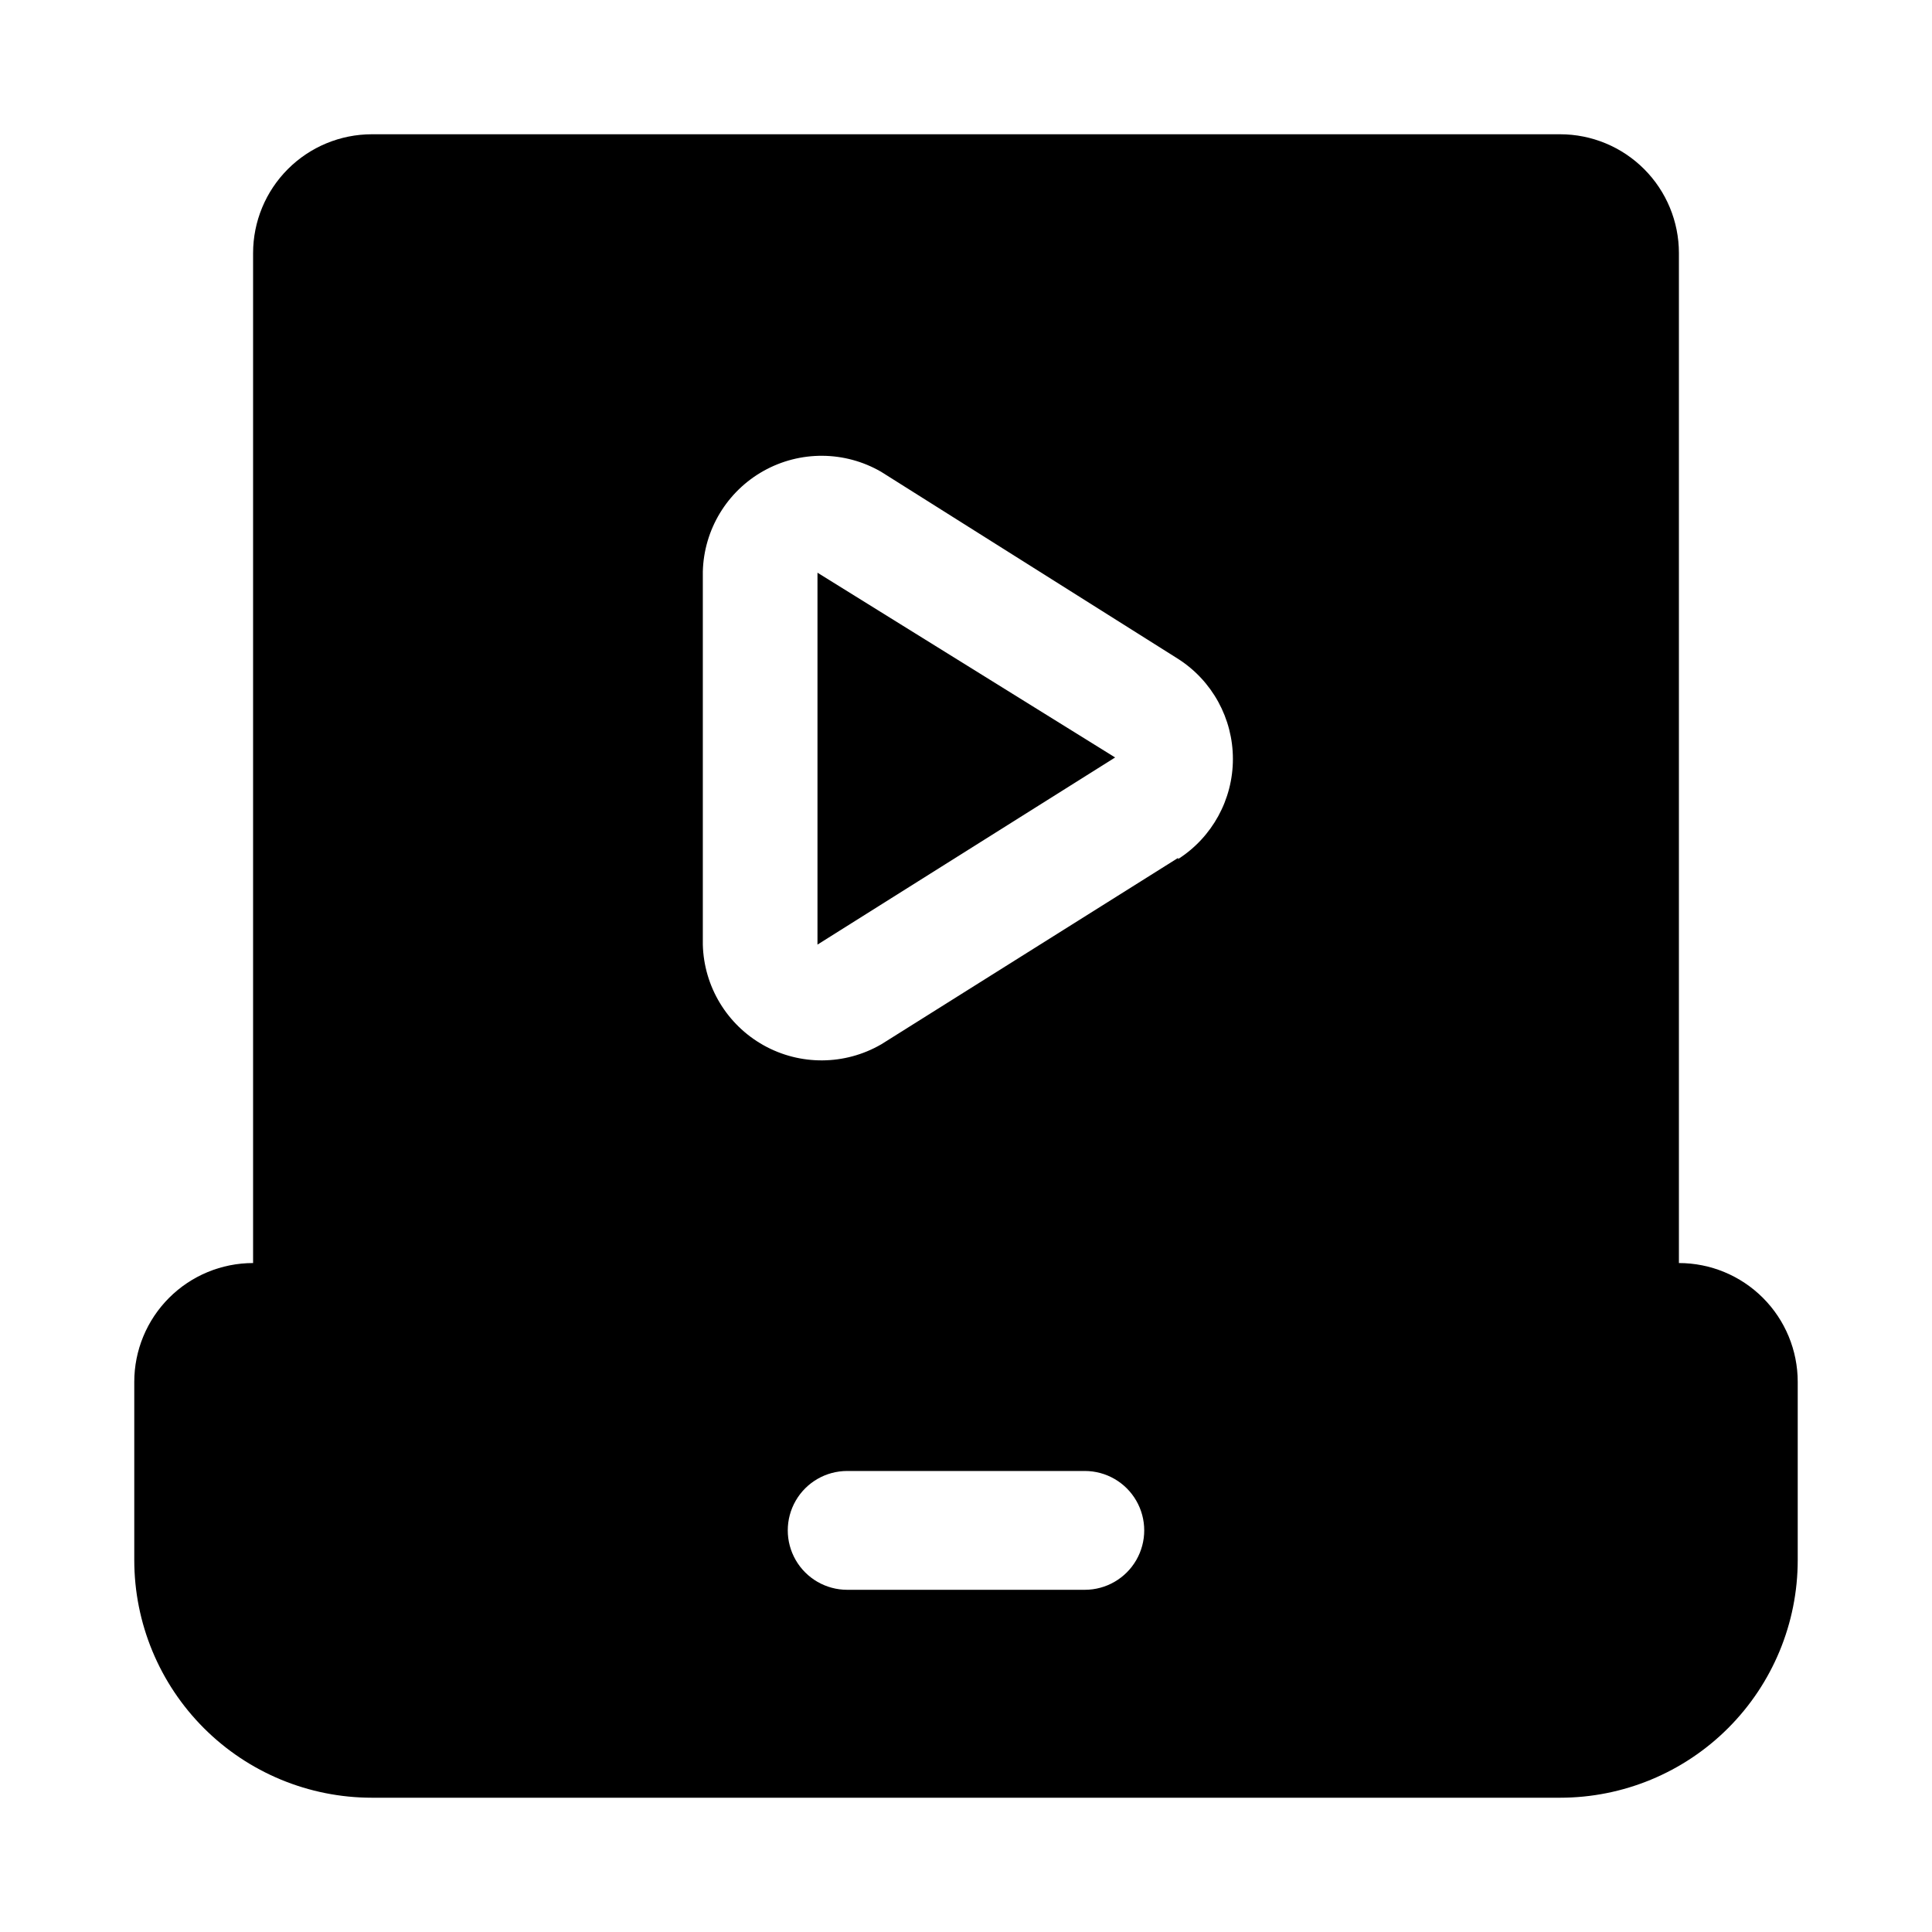
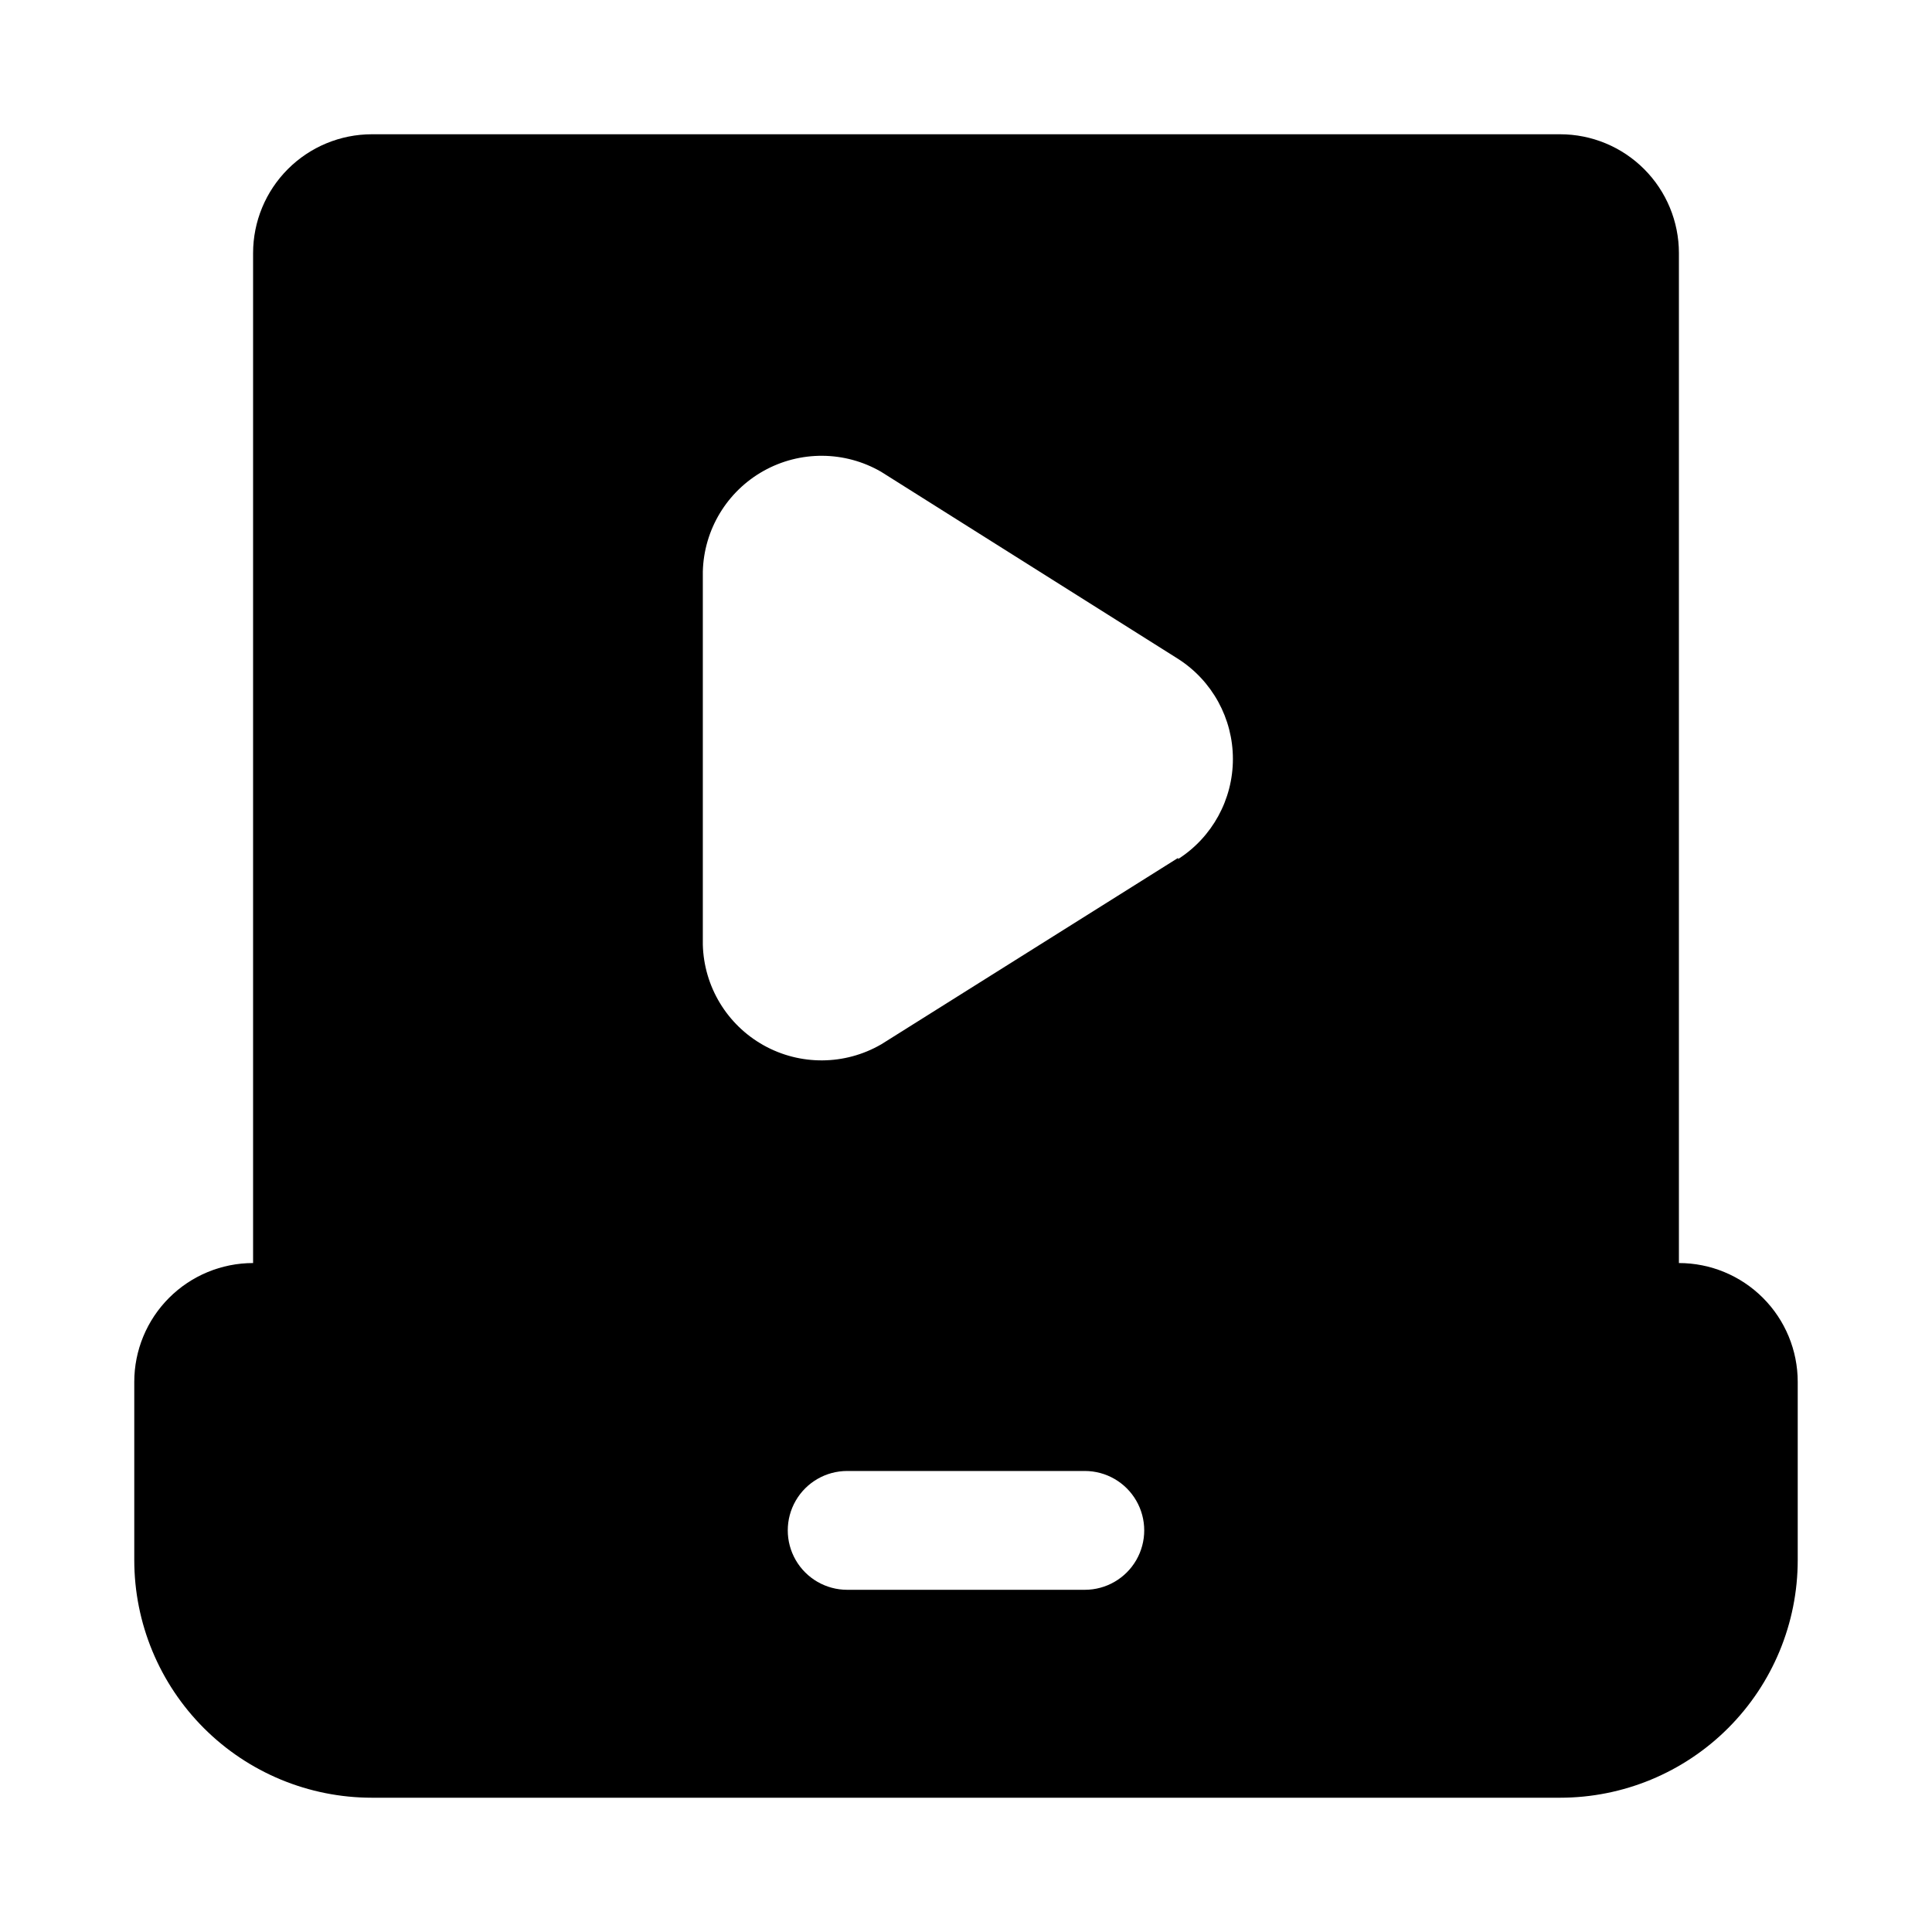
<svg xmlns="http://www.w3.org/2000/svg" fill="#000000" width="800px" height="800px" version="1.1" viewBox="144 144 512 512">
  <g>
    <path d="m588.93 478.72v-267.65c0-8.352-3.316-16.359-9.223-22.266-5.902-5.906-13.914-9.223-22.266-9.223h-314.88c-8.352 0-16.359 3.316-22.266 9.223s-9.223 13.914-9.223 22.266v267.65c-8.352 0-16.359 3.316-22.266 9.223s-9.223 13.914-9.223 22.266v47.23c0 16.703 6.637 32.723 18.445 44.531 11.809 11.812 27.828 18.445 44.531 18.445h314.88c16.703 0 32.723-6.633 44.531-18.445 11.812-11.809 18.445-27.828 18.445-44.531v-47.23c0-8.352-3.316-16.359-9.223-22.266-5.902-5.906-13.914-9.223-22.266-9.223zm-157.44 86.594h-62.977c-5.625 0-10.824-3.004-13.637-7.875s-2.812-10.871 0-15.742c2.812-4.871 8.012-7.871 13.637-7.871h62.977c5.625 0 10.82 3 13.633 7.871 2.812 4.871 2.812 10.871 0 15.742s-8.008 7.875-13.633 7.875zm24.719-193.96-78.719 49.438-0.004-0.004c-9.617 5.555-21.449 5.637-31.141 0.211-9.691-5.43-15.805-15.559-16.09-26.66v-98.875c0.285-11.102 6.398-21.23 16.09-26.66 9.691-5.426 21.523-5.348 31.141 0.211l78.719 49.594c9.051 5.785 14.527 15.789 14.527 26.527 0 10.742-5.477 20.742-14.527 26.531z" />
-     <path d="m360.64 394.33 78.879-49.594-78.879-48.965z" />
  </g>
</svg>